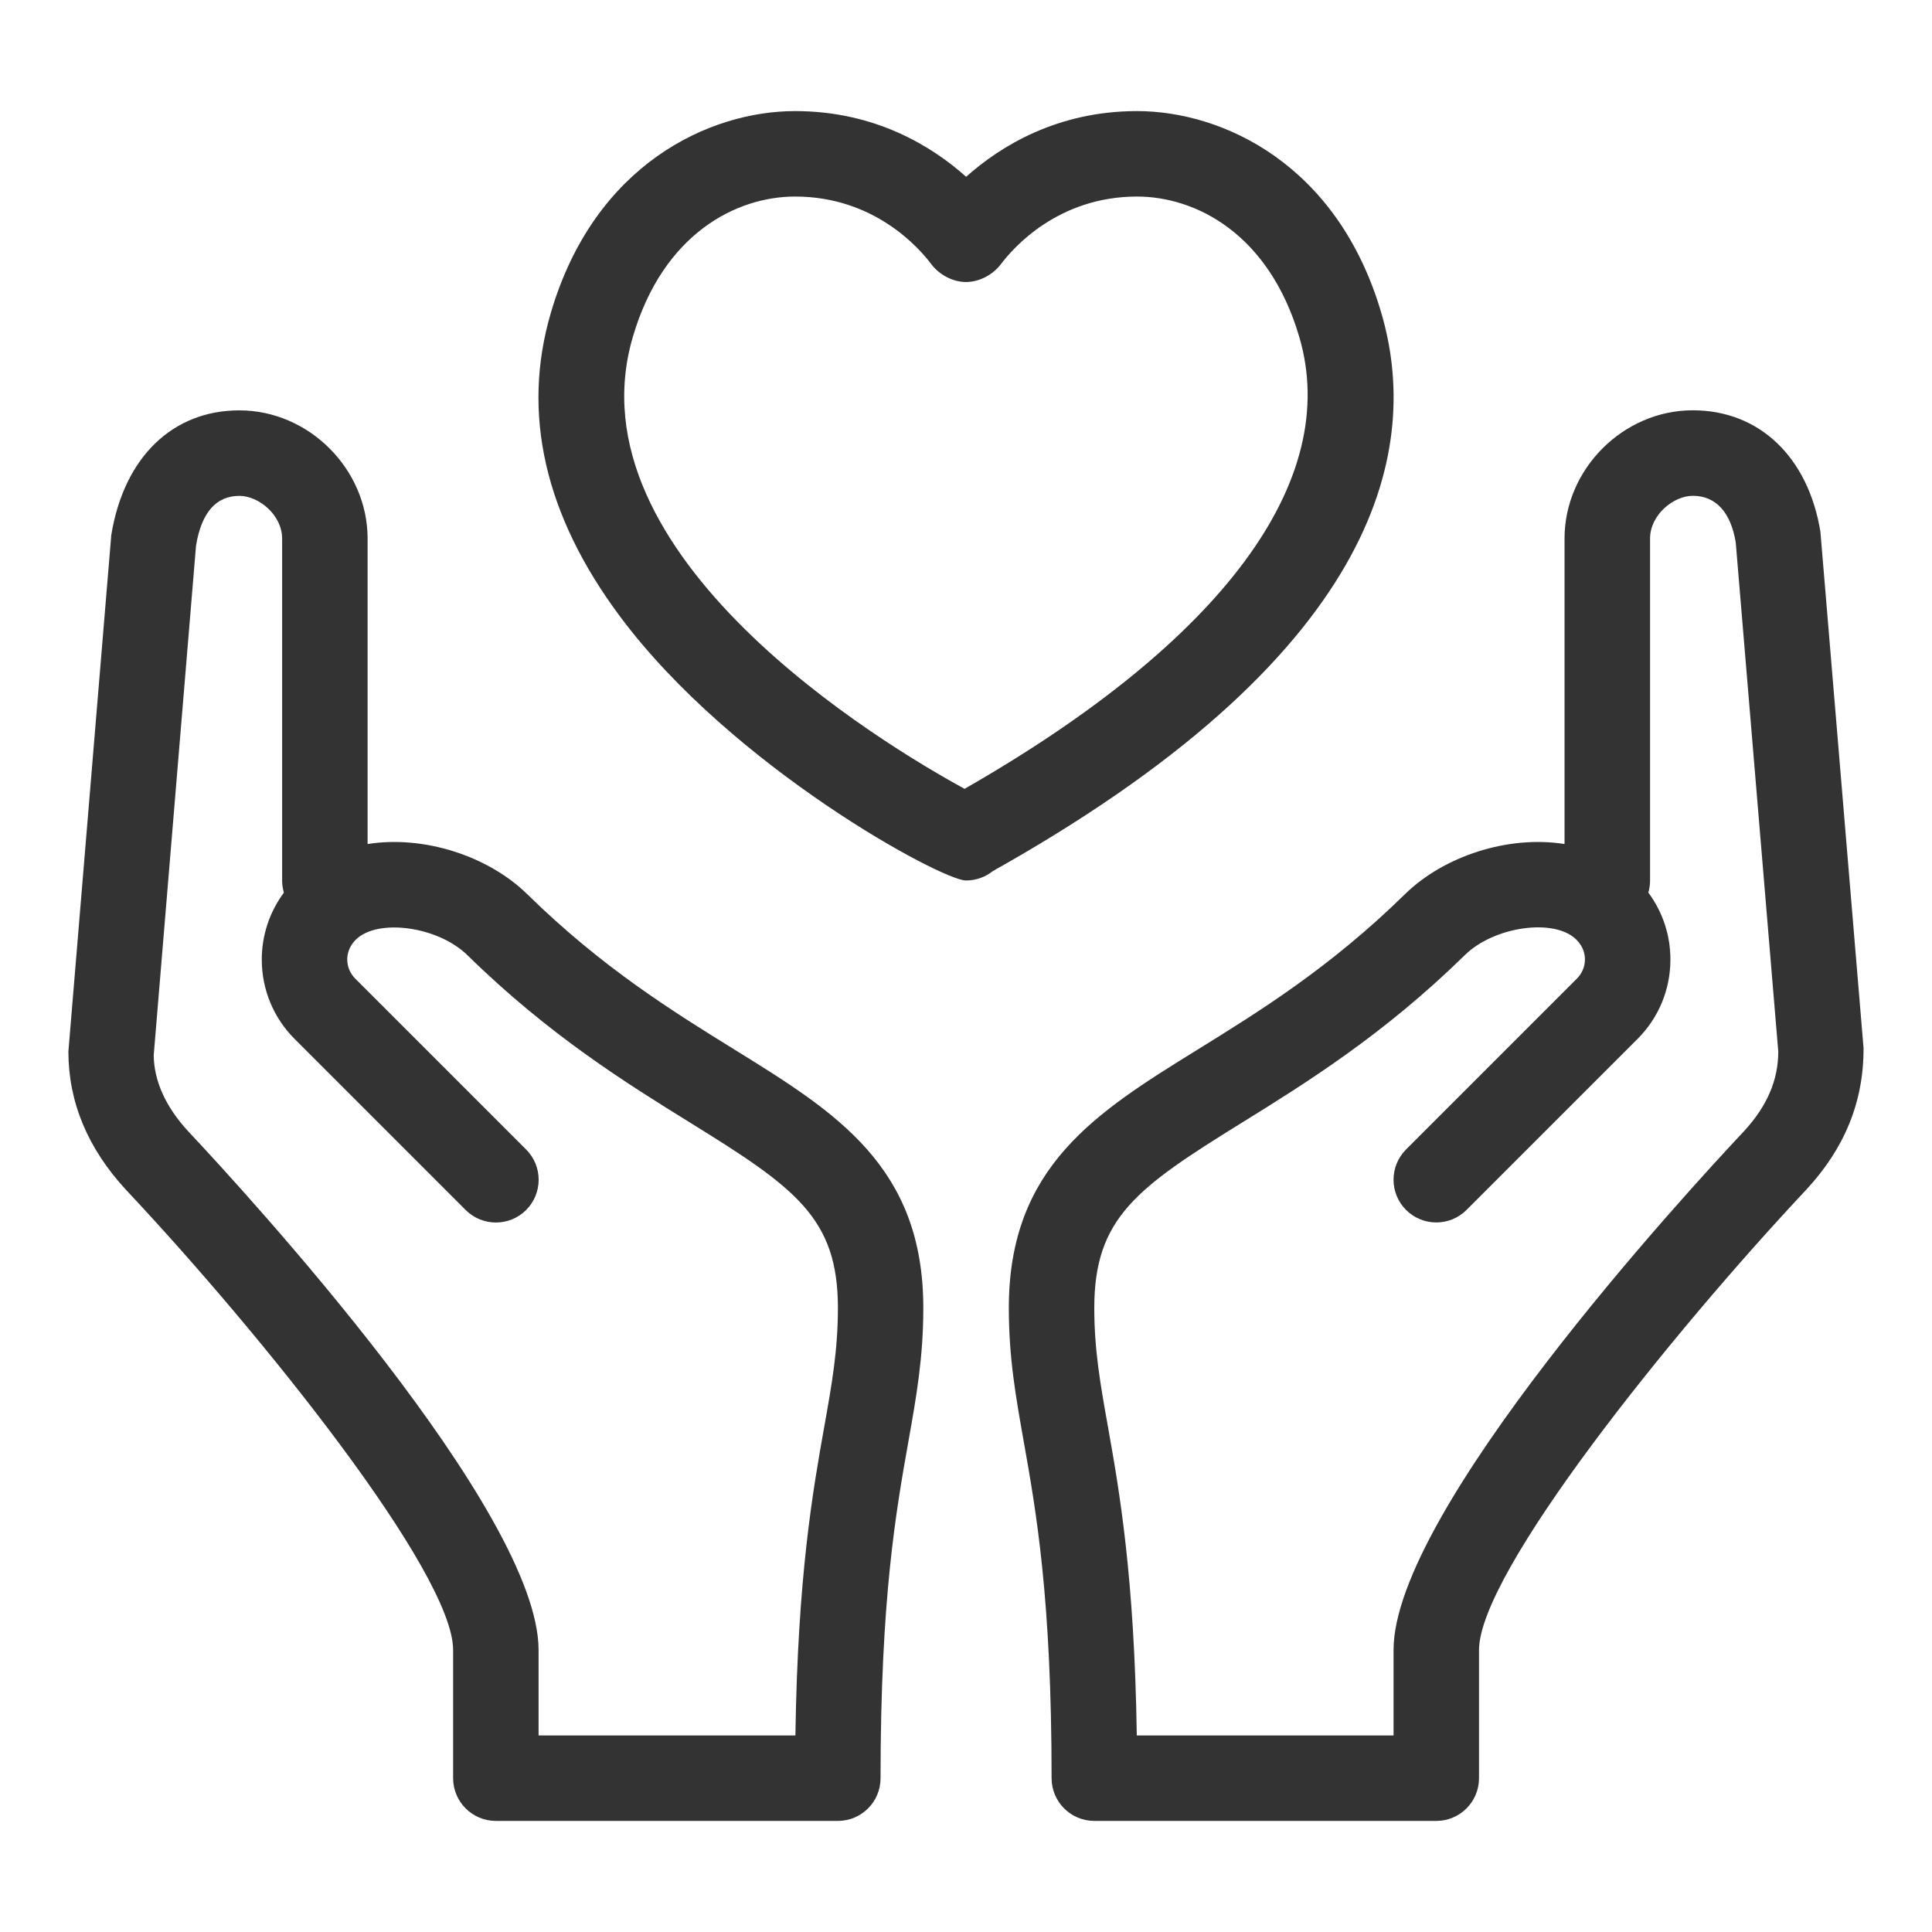
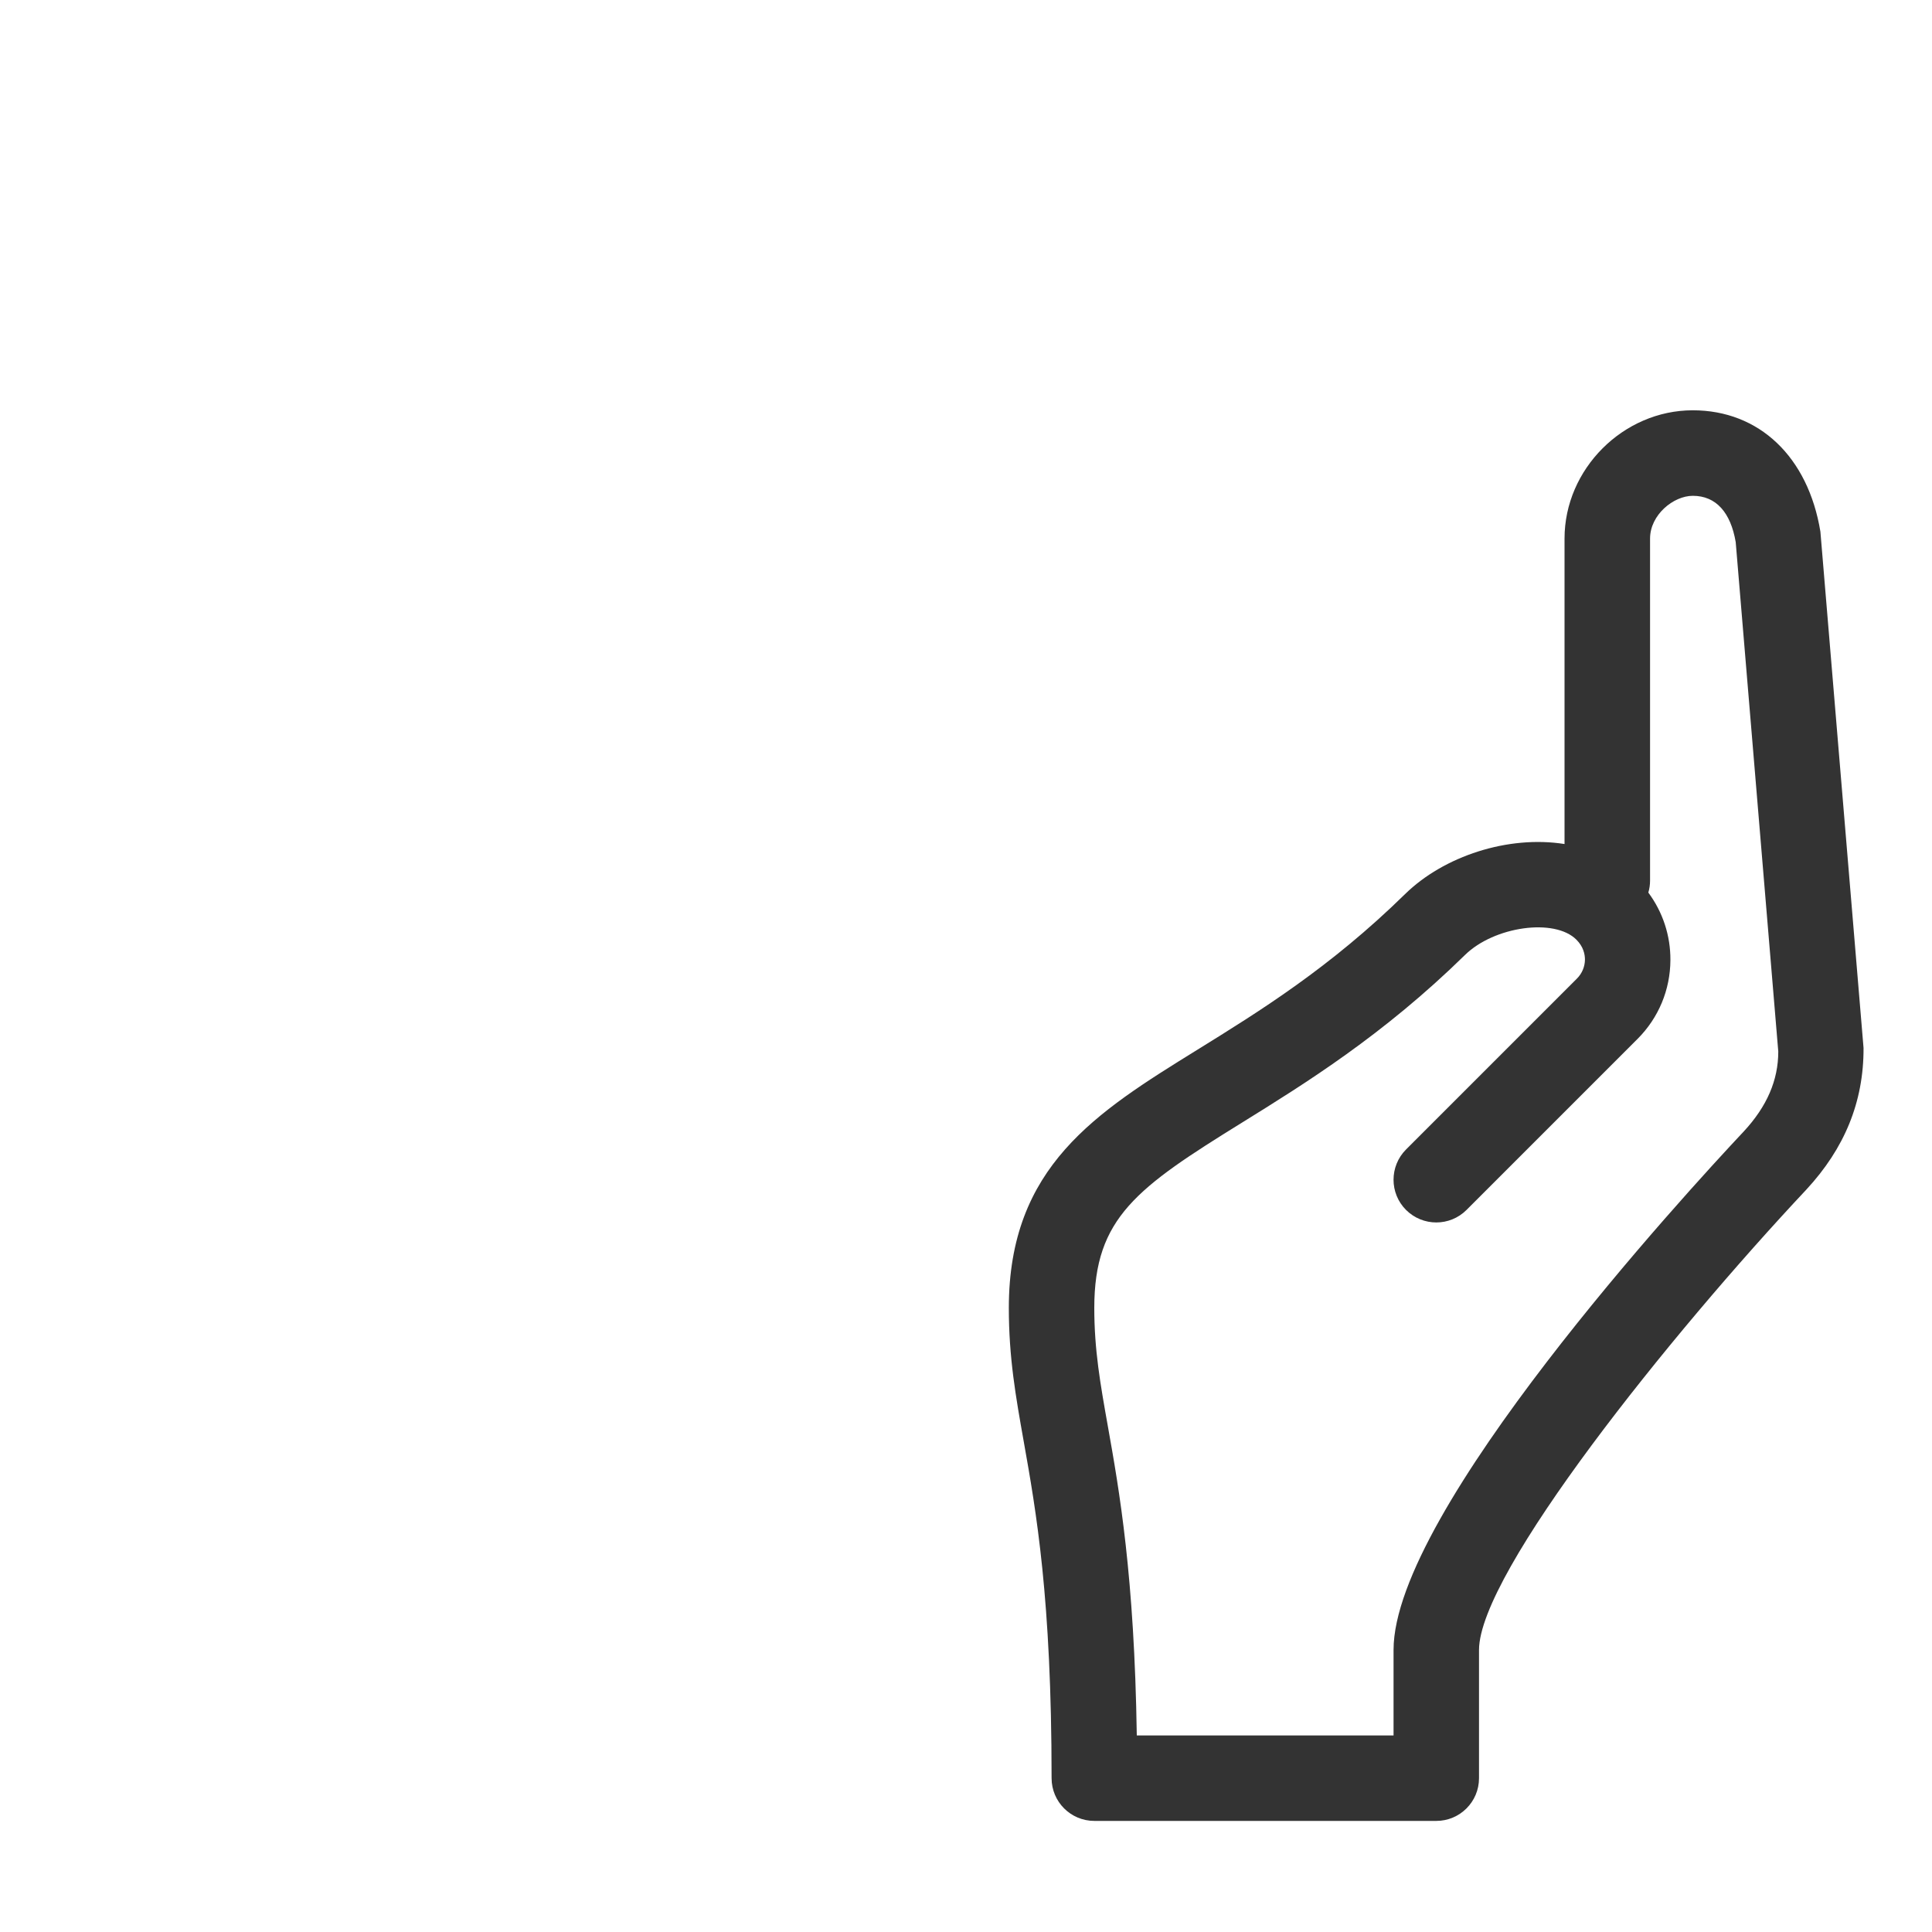
<svg xmlns="http://www.w3.org/2000/svg" version="1.1" id="Layer_1" x="0px" y="0px" viewBox="0 0 300 300" style="enable-background:new 0 0 300 300;" xml:space="preserve">
  <style type="text/css">
	.st0{fill:#333333;}
</style>
  <g>
    <g>
-       <path class="st0" d="M150.01,136.72c-0.01,0-0.02,0-0.03,0c-3.73-0.01-36.25-17.55-53.72-41.02C84.56,80,80.95,64.14,85.54,48.56    c6.79-23.11,24.67-31.31,37.92-31.31c12.45,0,21.28,5.48,26.56,10.2c5.3-4.73,14.12-10.2,26.54-10.2    c13.24,0,31.13,8.2,37.92,31.31c6.03,20.48,0.73,51.98-58.72,85.8c-0.72,0.4-1.28,0.71-1.63,0.93    C152.99,136.19,151.56,136.72,150.01,136.72z M123.46,30.52c-9.08,0-20.47,5.72-25.19,21.78c-10.02,34.05,38.94,63.33,51.51,70.19    c40.08-22.95,58.54-47.85,51.97-70.18c-4.73-16.06-16.11-21.79-25.19-21.79c-12.29,0-19.26,8.01-21.11,10.46    c-1.25,1.66-3.35,2.81-5.44,2.81l0,0c-2.09,0-4.18-1.14-5.43-2.81C142.74,38.54,135.78,30.52,123.46,30.52z" />
-     </g>
-     <path class="st0" d="M130.1,282.75H77c-3.67,0-6.64-2.97-6.64-6.64V256.2c0-11.97-29.7-48.99-50.79-71.44   c-5.94-6.42-8.95-13.63-8.95-21.48l6.66-80.2c1.98-12.14,9.57-19.36,19.89-19.36c10.79,0,19.91,9.12,19.91,19.91v47.43   c8.76-1.39,18.74,1.87,24.77,7.77c11.64,11.42,22.6,18.21,32.27,24.19c15.7,9.72,29.25,18.12,29.25,40.08   c0,7.7-1.07,13.73-2.31,20.71c-1.93,10.86-4.33,24.38-4.33,52.3C136.74,279.78,133.77,282.75,130.1,282.75z M83.64,269.48h39.87   c0.36-24.77,2.72-38.06,4.49-47.99c1.18-6.62,2.11-11.86,2.11-18.39c0-14.01-6.63-18.68-22.97-28.79   c-9.75-6.04-21.88-13.55-34.57-26c-4.56-4.46-13.94-5.76-17.33-2.39c-1.1,1.1-1.32,2.29-1.32,3.09c0.01,1.11,0.45,2.15,1.23,2.94   l26.55,26.55c2.59,2.59,2.59,6.79,0,9.39c-2.59,2.59-6.79,2.59-9.39,0l-26.55-26.55c-3.28-3.28-5.09-7.64-5.11-12.26   c-0.02-3.8,1.19-7.44,3.43-10.47c-0.17-0.6-0.27-1.22-0.27-1.87v-53.1c0-3.68-3.63-6.64-6.64-6.64c-3.62,0-5.88,2.59-6.73,7.71   l-6.57,79.13c0.03,3.91,1.78,7.97,5.4,11.88c9.05,9.64,54.36,58.97,54.36,80.5V269.48z" />
+       </g>
    <path class="st0" d="M223.03,282.75h-53.1c-3.67,0-6.64-2.97-6.64-6.64c0-27.92-2.4-41.45-4.33-52.3   c-1.24-6.98-2.31-13.01-2.31-20.71c0-21.96,13.55-30.36,29.25-40.08c9.66-5.98,20.63-12.77,32.27-24.18   c6.03-5.91,16.02-9.17,24.77-7.78V83.62c0-10.79,9.12-19.91,19.91-19.91c10.31,0,17.91,7.22,19.82,18.84l6.7,80.18   c0.03,8.4-2.97,15.61-8.89,22c-21.12,22.5-50.82,59.51-50.82,71.48v19.91C229.66,279.78,226.69,282.75,223.03,282.75z    M176.52,269.48h39.87V256.2c0-21.53,45.31-70.86,54.4-80.53c3.58-3.87,5.34-7.93,5.34-12.39l-6.61-79.1   c-0.78-4.6-3.05-7.19-6.66-7.19c-3.01,0-6.64,2.96-6.64,6.64v53.1c0,0.65-0.09,1.27-0.27,1.87c2.25,3.03,3.45,6.68,3.43,10.47   c-0.02,4.63-1.83,8.98-5.11,12.26l-26.55,26.55c-2.59,2.59-6.79,2.59-9.39,0c-2.59-2.59-2.59-6.79,0-9.39l26.55-26.55   c0.78-0.79,1.22-1.83,1.23-2.94c0-0.8-0.23-1.99-1.32-3.08c-3.38-3.4-12.78-2.09-17.33,2.39c-12.7,12.44-24.83,19.95-34.57,25.99   c-16.33,10.11-22.97,14.78-22.97,28.79c0,6.53,0.93,11.76,2.11,18.39C173.8,231.41,176.15,244.71,176.52,269.48z" />
  </g>
</svg>